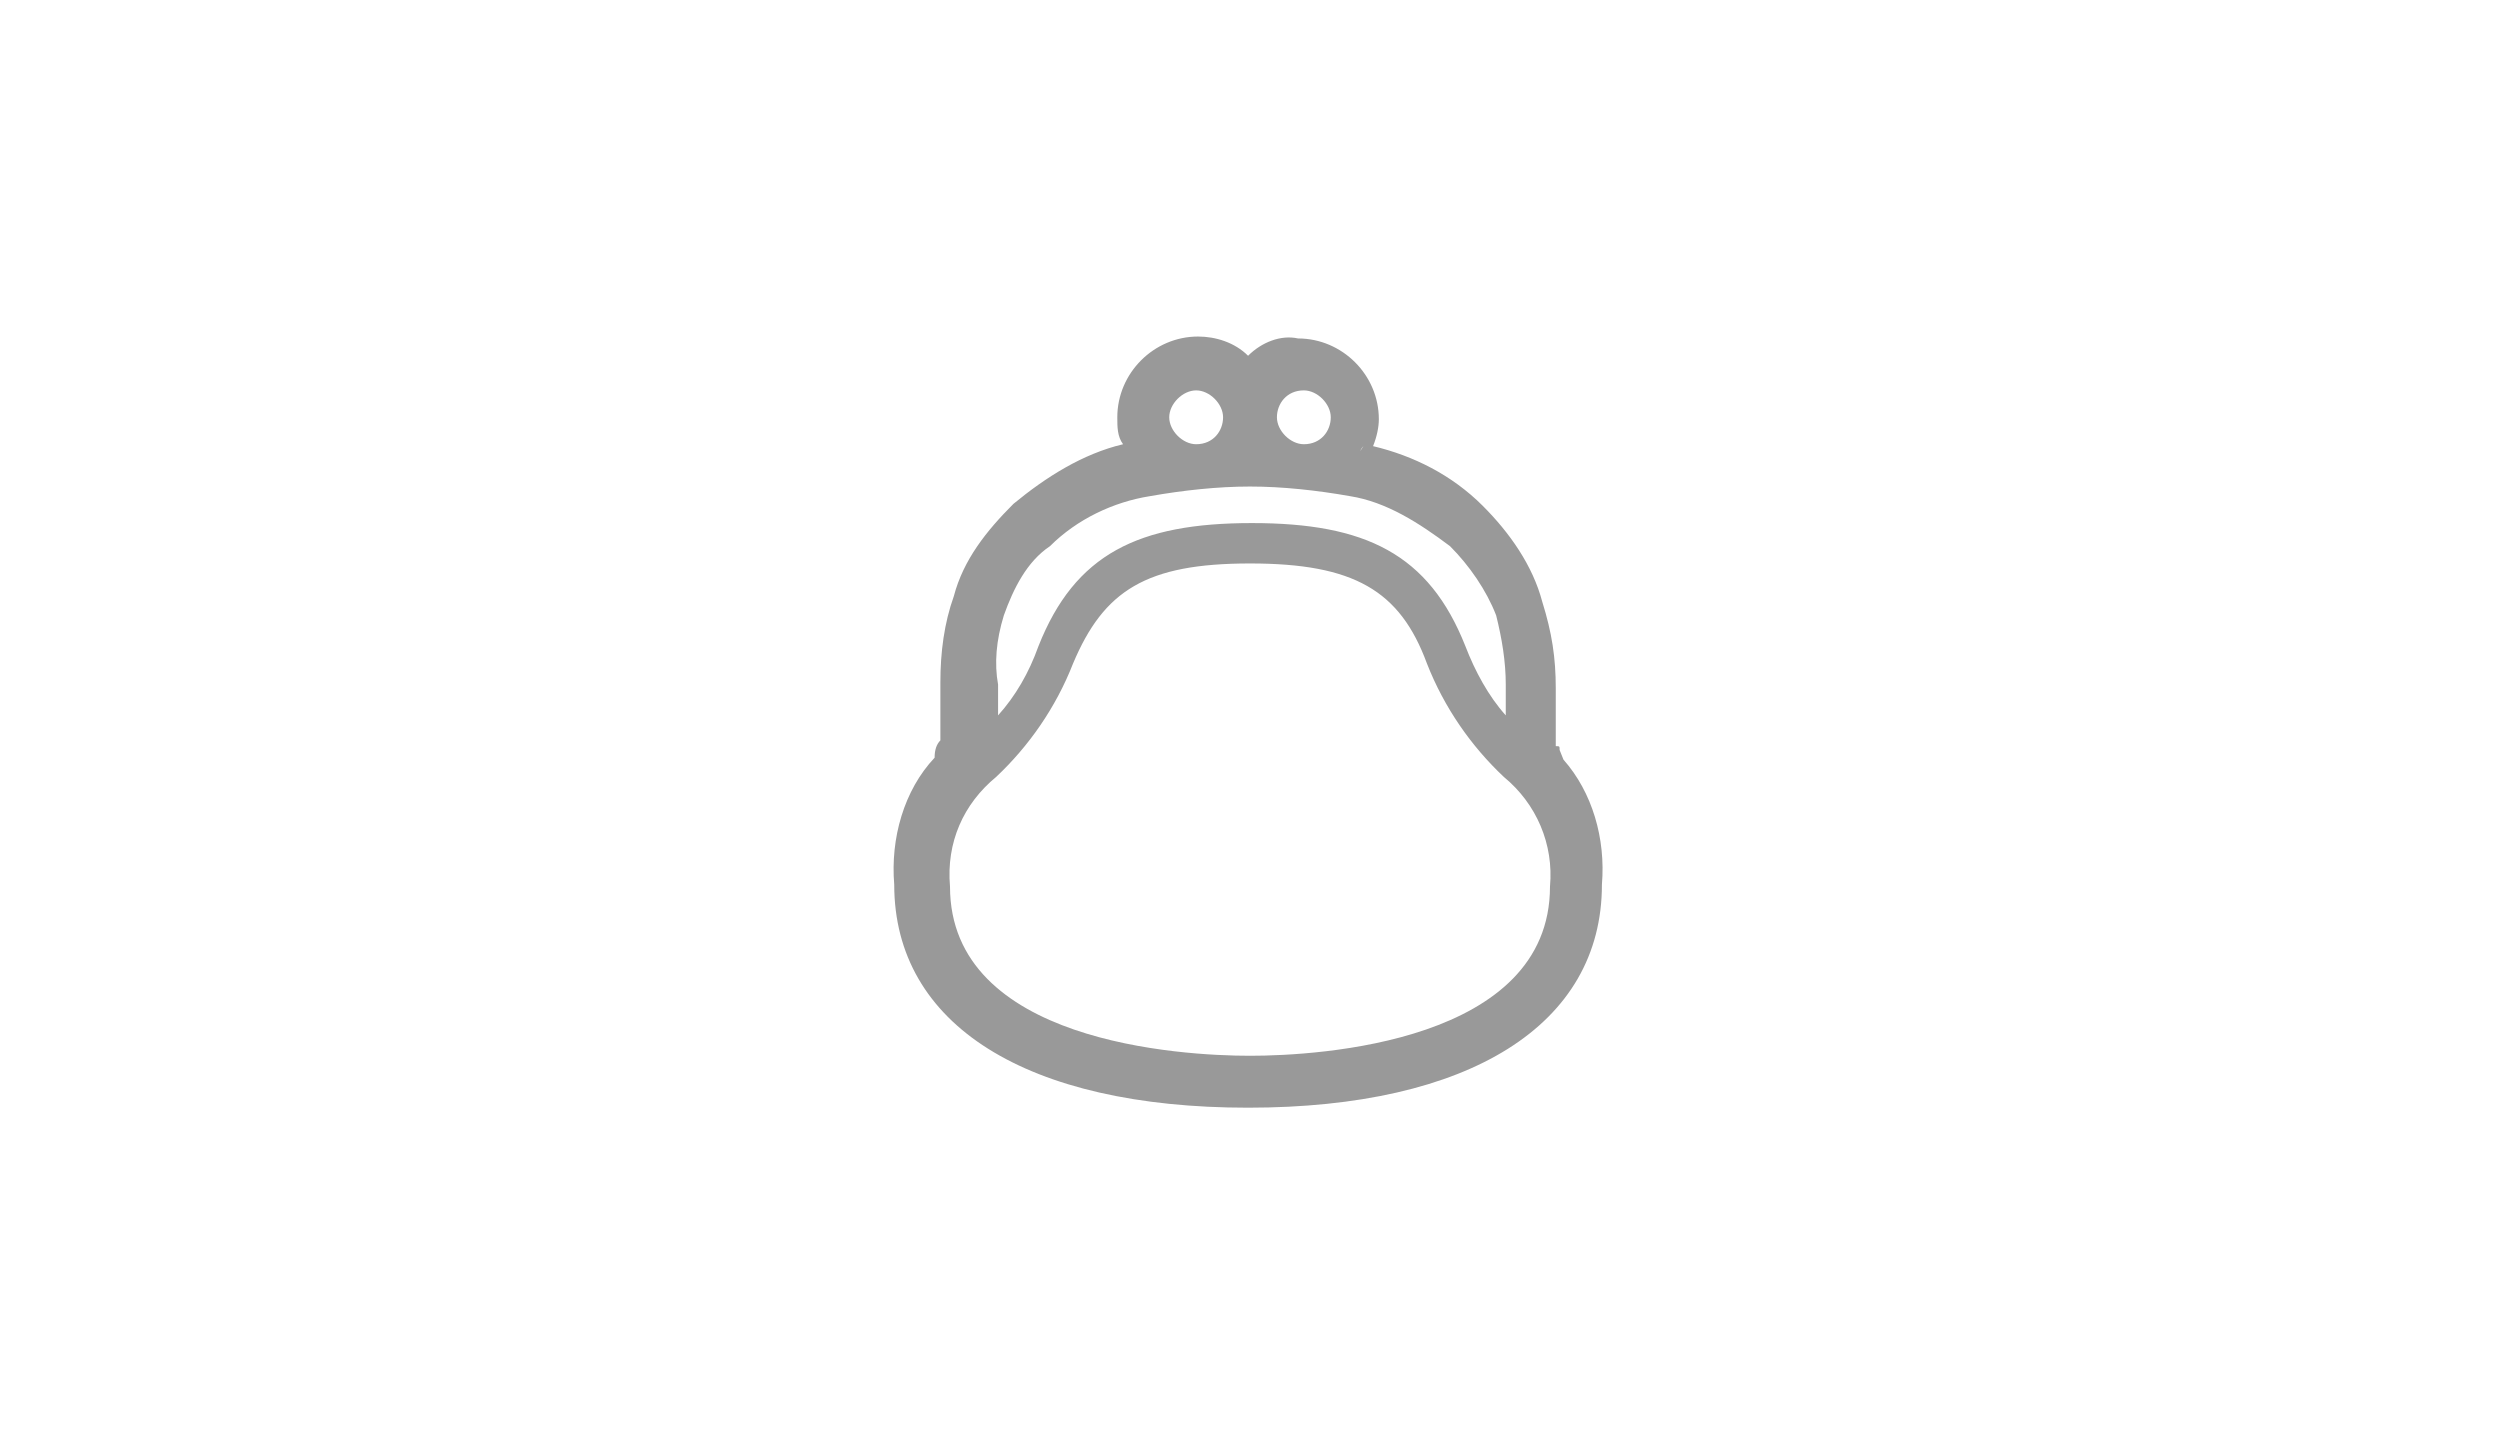
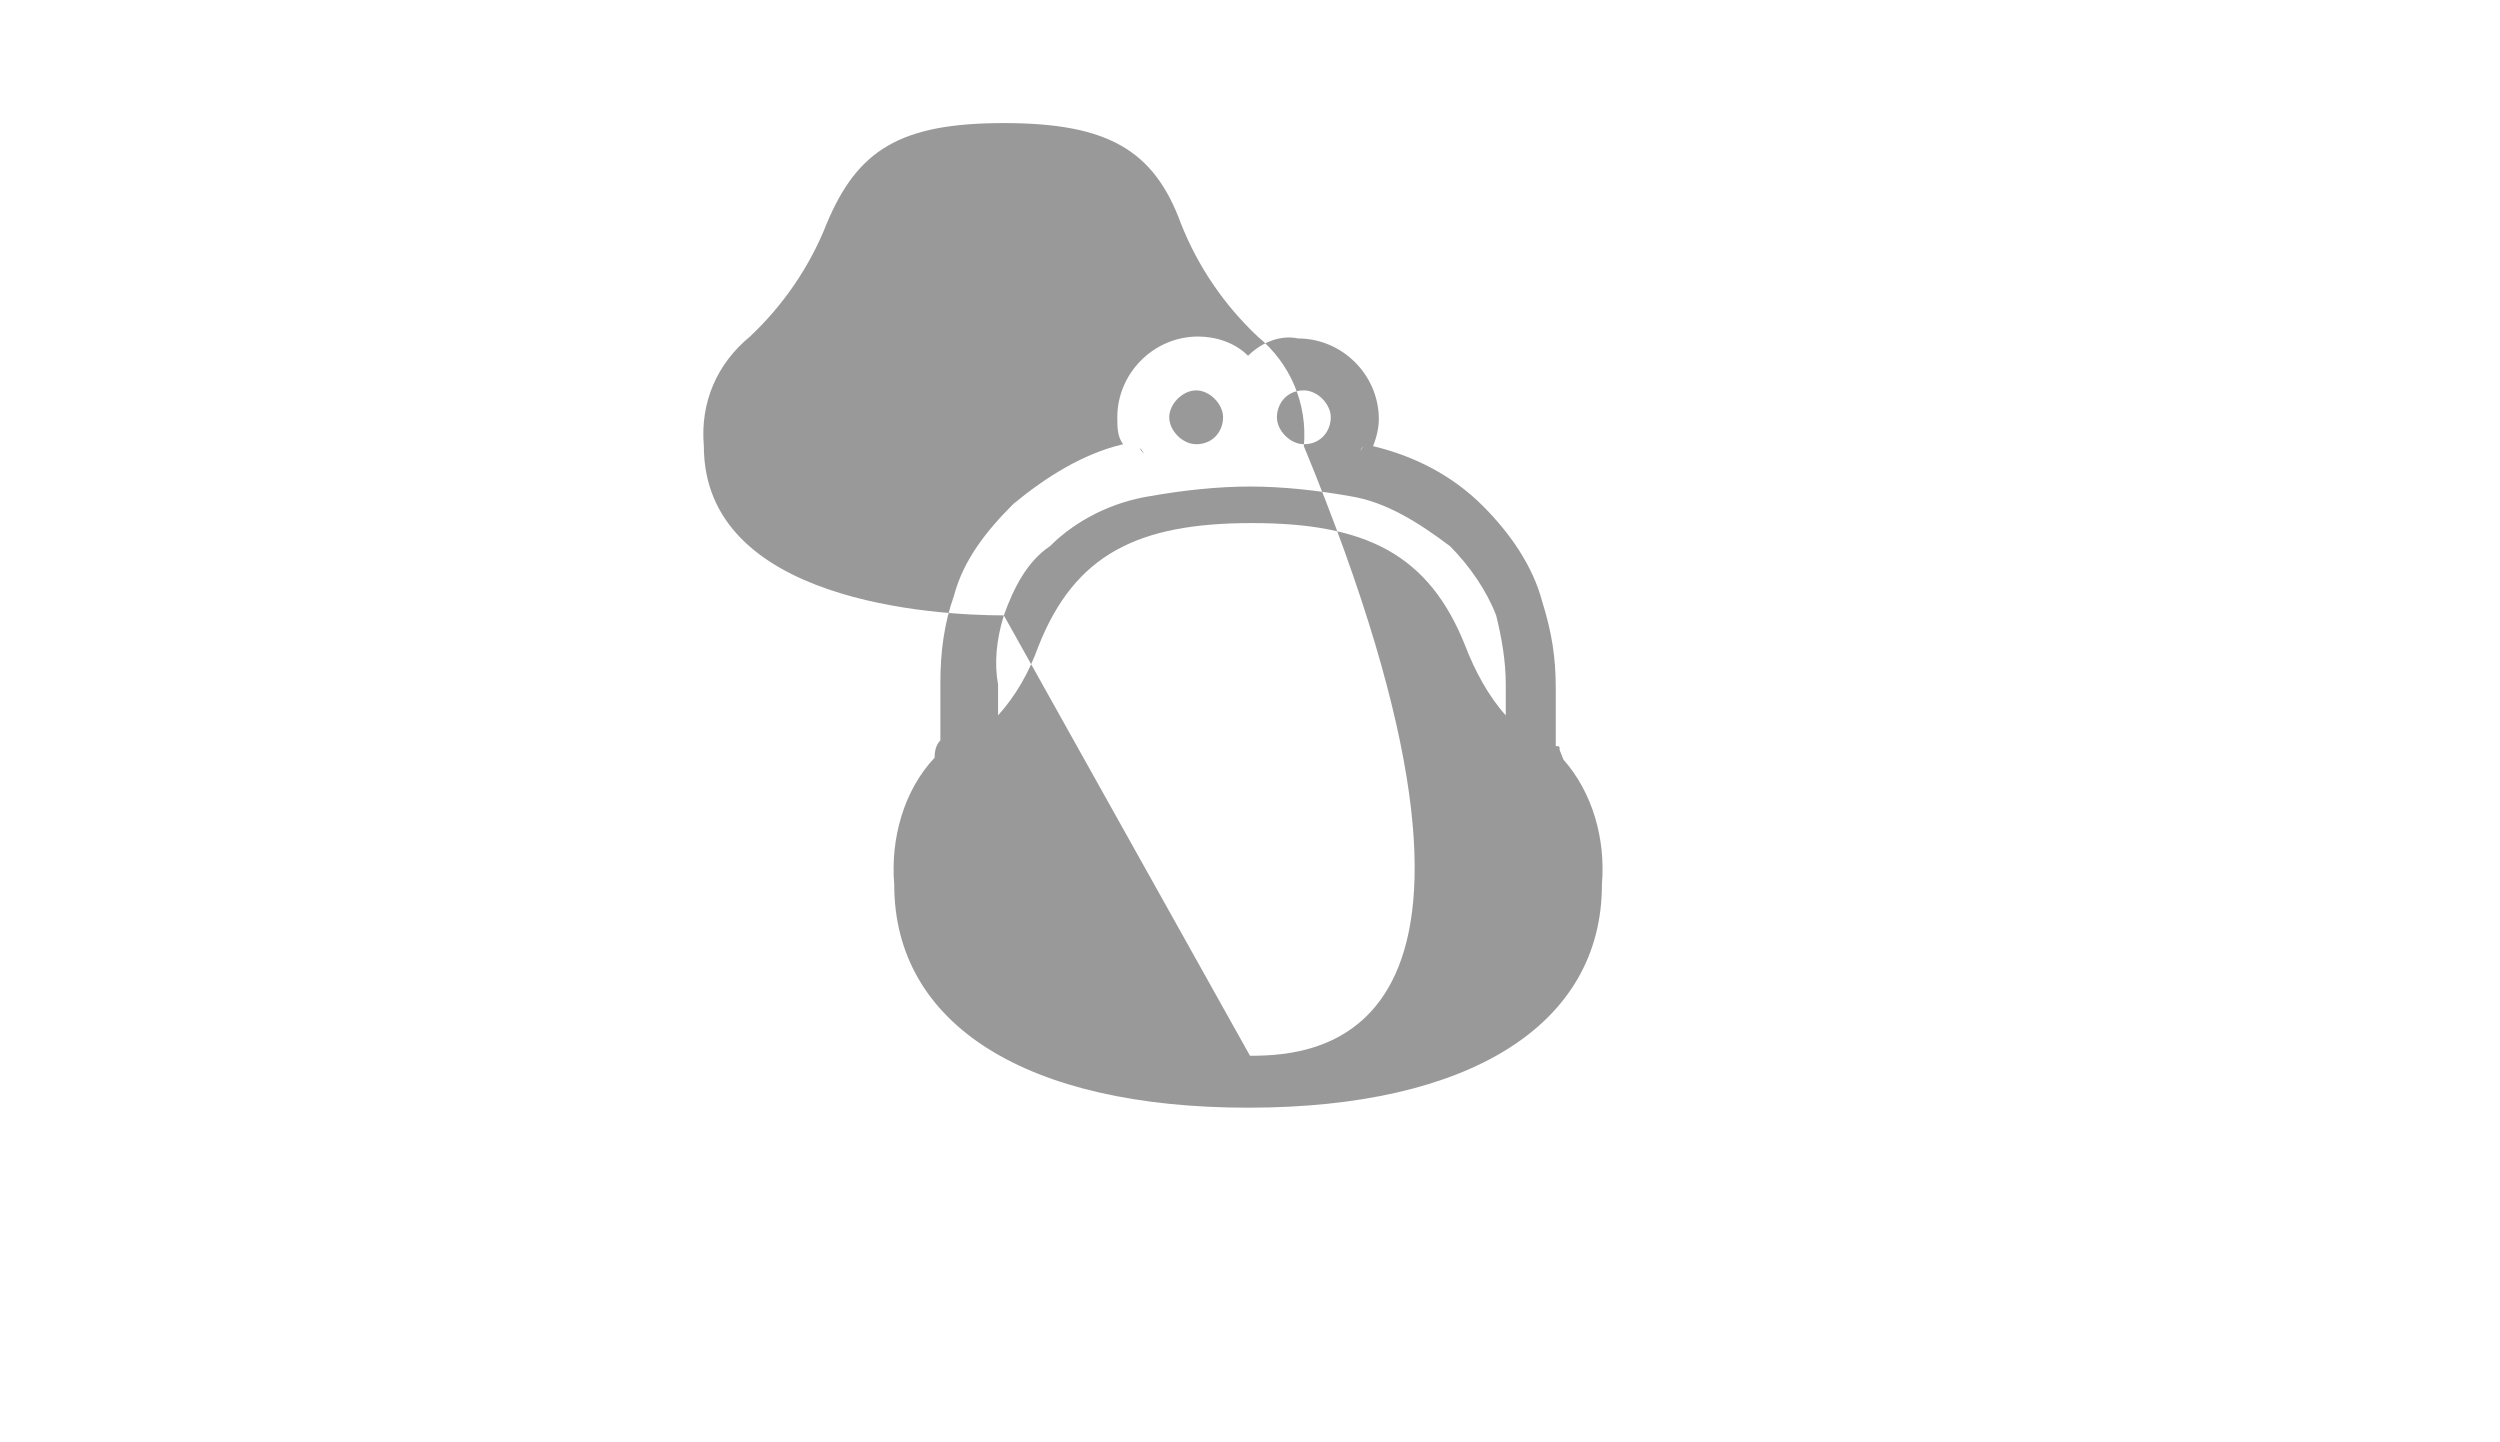
<svg xmlns="http://www.w3.org/2000/svg" version="1.1" id="レイヤー_1" x="0px" y="0px" viewBox="0 0 130 75" style="enable-background:new 0 0 130 75;" xml:space="preserve">
  <style type="text/css">
	.st0{fill:#999999;}
</style>
  <g id="レイヤー_2_00000157267292273769202370000005403518777744624769_">
    <g id="_1">
-       <path class="st0" d="M81.3,39.5C81.3,39.5,81.3,39.3,81.3,39.5L81.3,39.5L81.1,39c0-0.2,0-0.2-0.2-0.2l0,0c0-0.2,0-0.3,0-0.5    s0-0.5,0-0.9s0-1,0-1.6c0-1.6-0.2-2.9-0.7-4.5c-0.5-1.9-1.7-3.6-3.1-5c-1.6-1.6-3.6-2.6-5.7-3.1c0.2-0.5,0.3-1,0.3-1.4    c0-2.3-1.9-4.2-4.2-4.2c-0.9-0.2-1.9,0.2-2.6,0.9c-0.7-0.7-1.7-1-2.6-1c-2.3,0-4.2,1.9-4.2,4.2c0,0.5,0,1,0.3,1.4    c-2.1,0.5-4,1.7-5.7,3.1c-1.4,1.4-2.6,2.9-3.1,4.8c-0.5,1.4-0.7,2.9-0.7,4.5c0,0.5,0,1,0,1.6c0,0.5,0,0.7,0,0.9s0,0.5,0,0.5    c-0.2,0.2-0.3,0.5-0.3,0.9c-1.6,1.7-2.3,4.2-2.1,6.6c0,7.3,6.9,11.6,18.4,11.6S83.3,53.3,83.3,46C83.5,43.6,82.8,41.2,81.3,39.5z     M70.9,23.2l-0.2,0.3l0,0C70.7,23.6,70.7,23.4,70.9,23.2z M67.8,20.3c0.7,0,1.4,0.7,1.4,1.4l0,0c0,0.7-0.5,1.4-1.4,1.4l0,0    c-0.7,0-1.4-0.7-1.4-1.4l0,0C66.4,21,66.9,20.3,67.8,20.3C67.6,20.3,67.8,20.3,67.8,20.3z M62.2,20.3c0.7,0,1.4,0.7,1.4,1.4l0,0    c0,0.7-0.5,1.4-1.4,1.4l0,0c-0.7,0-1.4-0.7-1.4-1.4l0,0C60.8,21,61.5,20.3,62.2,20.3L62.2,20.3z M59.5,23.6L59.5,23.6l-0.2-0.3    C59.3,23.4,59.3,23.4,59.5,23.6z M52.2,32c0.5-1.4,1.2-2.8,2.4-3.6c1.4-1.4,3.3-2.3,5.2-2.6c1.7-0.3,3.5-0.5,5.2-0.5    s3.5,0.2,5.2,0.5c1.9,0.3,3.6,1.4,5.2,2.6c1,1,1.9,2.3,2.4,3.6c0.3,1.2,0.5,2.4,0.5,3.6c0,0.5,0,1,0,1.6c-0.9-1-1.6-2.3-2.1-3.6    c-1.9-4.8-5.2-6.4-11.1-6.4s-9.2,1.6-11.1,6.4c-0.5,1.4-1.2,2.6-2.1,3.6c0-0.5,0-1,0-1.6C51.7,34.5,51.8,33.3,52.2,32z M65,54.9    c-3.6,0-15.6-0.7-15.6-8.8c-0.2-2.3,0.7-4.3,2.4-5.7c1.7-1.6,3.1-3.6,4-5.9c1.6-3.8,3.8-5.2,9.2-5.2s7.8,1.4,9.2,5.2    c0.9,2.3,2.3,4.3,4,5.9c1.7,1.4,2.6,3.5,2.4,5.7C80.6,54.2,68.6,54.9,65,54.9z" />
+       <path class="st0" d="M81.3,39.5C81.3,39.5,81.3,39.3,81.3,39.5L81.3,39.5L81.1,39c0-0.2,0-0.2-0.2-0.2l0,0c0-0.2,0-0.3,0-0.5    s0-0.5,0-0.9s0-1,0-1.6c0-1.6-0.2-2.9-0.7-4.5c-0.5-1.9-1.7-3.6-3.1-5c-1.6-1.6-3.6-2.6-5.7-3.1c0.2-0.5,0.3-1,0.3-1.4    c0-2.3-1.9-4.2-4.2-4.2c-0.9-0.2-1.9,0.2-2.6,0.9c-0.7-0.7-1.7-1-2.6-1c-2.3,0-4.2,1.9-4.2,4.2c0,0.5,0,1,0.3,1.4    c-2.1,0.5-4,1.7-5.7,3.1c-1.4,1.4-2.6,2.9-3.1,4.8c-0.5,1.4-0.7,2.9-0.7,4.5c0,0.5,0,1,0,1.6c0,0.5,0,0.7,0,0.9s0,0.5,0,0.5    c-0.2,0.2-0.3,0.5-0.3,0.9c-1.6,1.7-2.3,4.2-2.1,6.6c0,7.3,6.9,11.6,18.4,11.6S83.3,53.3,83.3,46C83.5,43.6,82.8,41.2,81.3,39.5z     M70.9,23.2l-0.2,0.3l0,0C70.7,23.6,70.7,23.4,70.9,23.2z M67.8,20.3c0.7,0,1.4,0.7,1.4,1.4l0,0c0,0.7-0.5,1.4-1.4,1.4l0,0    c-0.7,0-1.4-0.7-1.4-1.4l0,0C66.4,21,66.9,20.3,67.8,20.3C67.6,20.3,67.8,20.3,67.8,20.3z M62.2,20.3c0.7,0,1.4,0.7,1.4,1.4l0,0    c0,0.7-0.5,1.4-1.4,1.4l0,0c-0.7,0-1.4-0.7-1.4-1.4l0,0C60.8,21,61.5,20.3,62.2,20.3L62.2,20.3z M59.5,23.6L59.5,23.6l-0.2-0.3    C59.3,23.4,59.3,23.4,59.5,23.6z M52.2,32c0.5-1.4,1.2-2.8,2.4-3.6c1.4-1.4,3.3-2.3,5.2-2.6c1.7-0.3,3.5-0.5,5.2-0.5    s3.5,0.2,5.2,0.5c1.9,0.3,3.6,1.4,5.2,2.6c1,1,1.9,2.3,2.4,3.6c0.3,1.2,0.5,2.4,0.5,3.6c0,0.5,0,1,0,1.6c-0.9-1-1.6-2.3-2.1-3.6    c-1.9-4.8-5.2-6.4-11.1-6.4s-9.2,1.6-11.1,6.4c-0.5,1.4-1.2,2.6-2.1,3.6c0-0.5,0-1,0-1.6C51.7,34.5,51.8,33.3,52.2,32z c-3.6,0-15.6-0.7-15.6-8.8c-0.2-2.3,0.7-4.3,2.4-5.7c1.7-1.6,3.1-3.6,4-5.9c1.6-3.8,3.8-5.2,9.2-5.2s7.8,1.4,9.2,5.2    c0.9,2.3,2.3,4.3,4,5.9c1.7,1.4,2.6,3.5,2.4,5.7C80.6,54.2,68.6,54.9,65,54.9z" />
    </g>
  </g>
</svg>